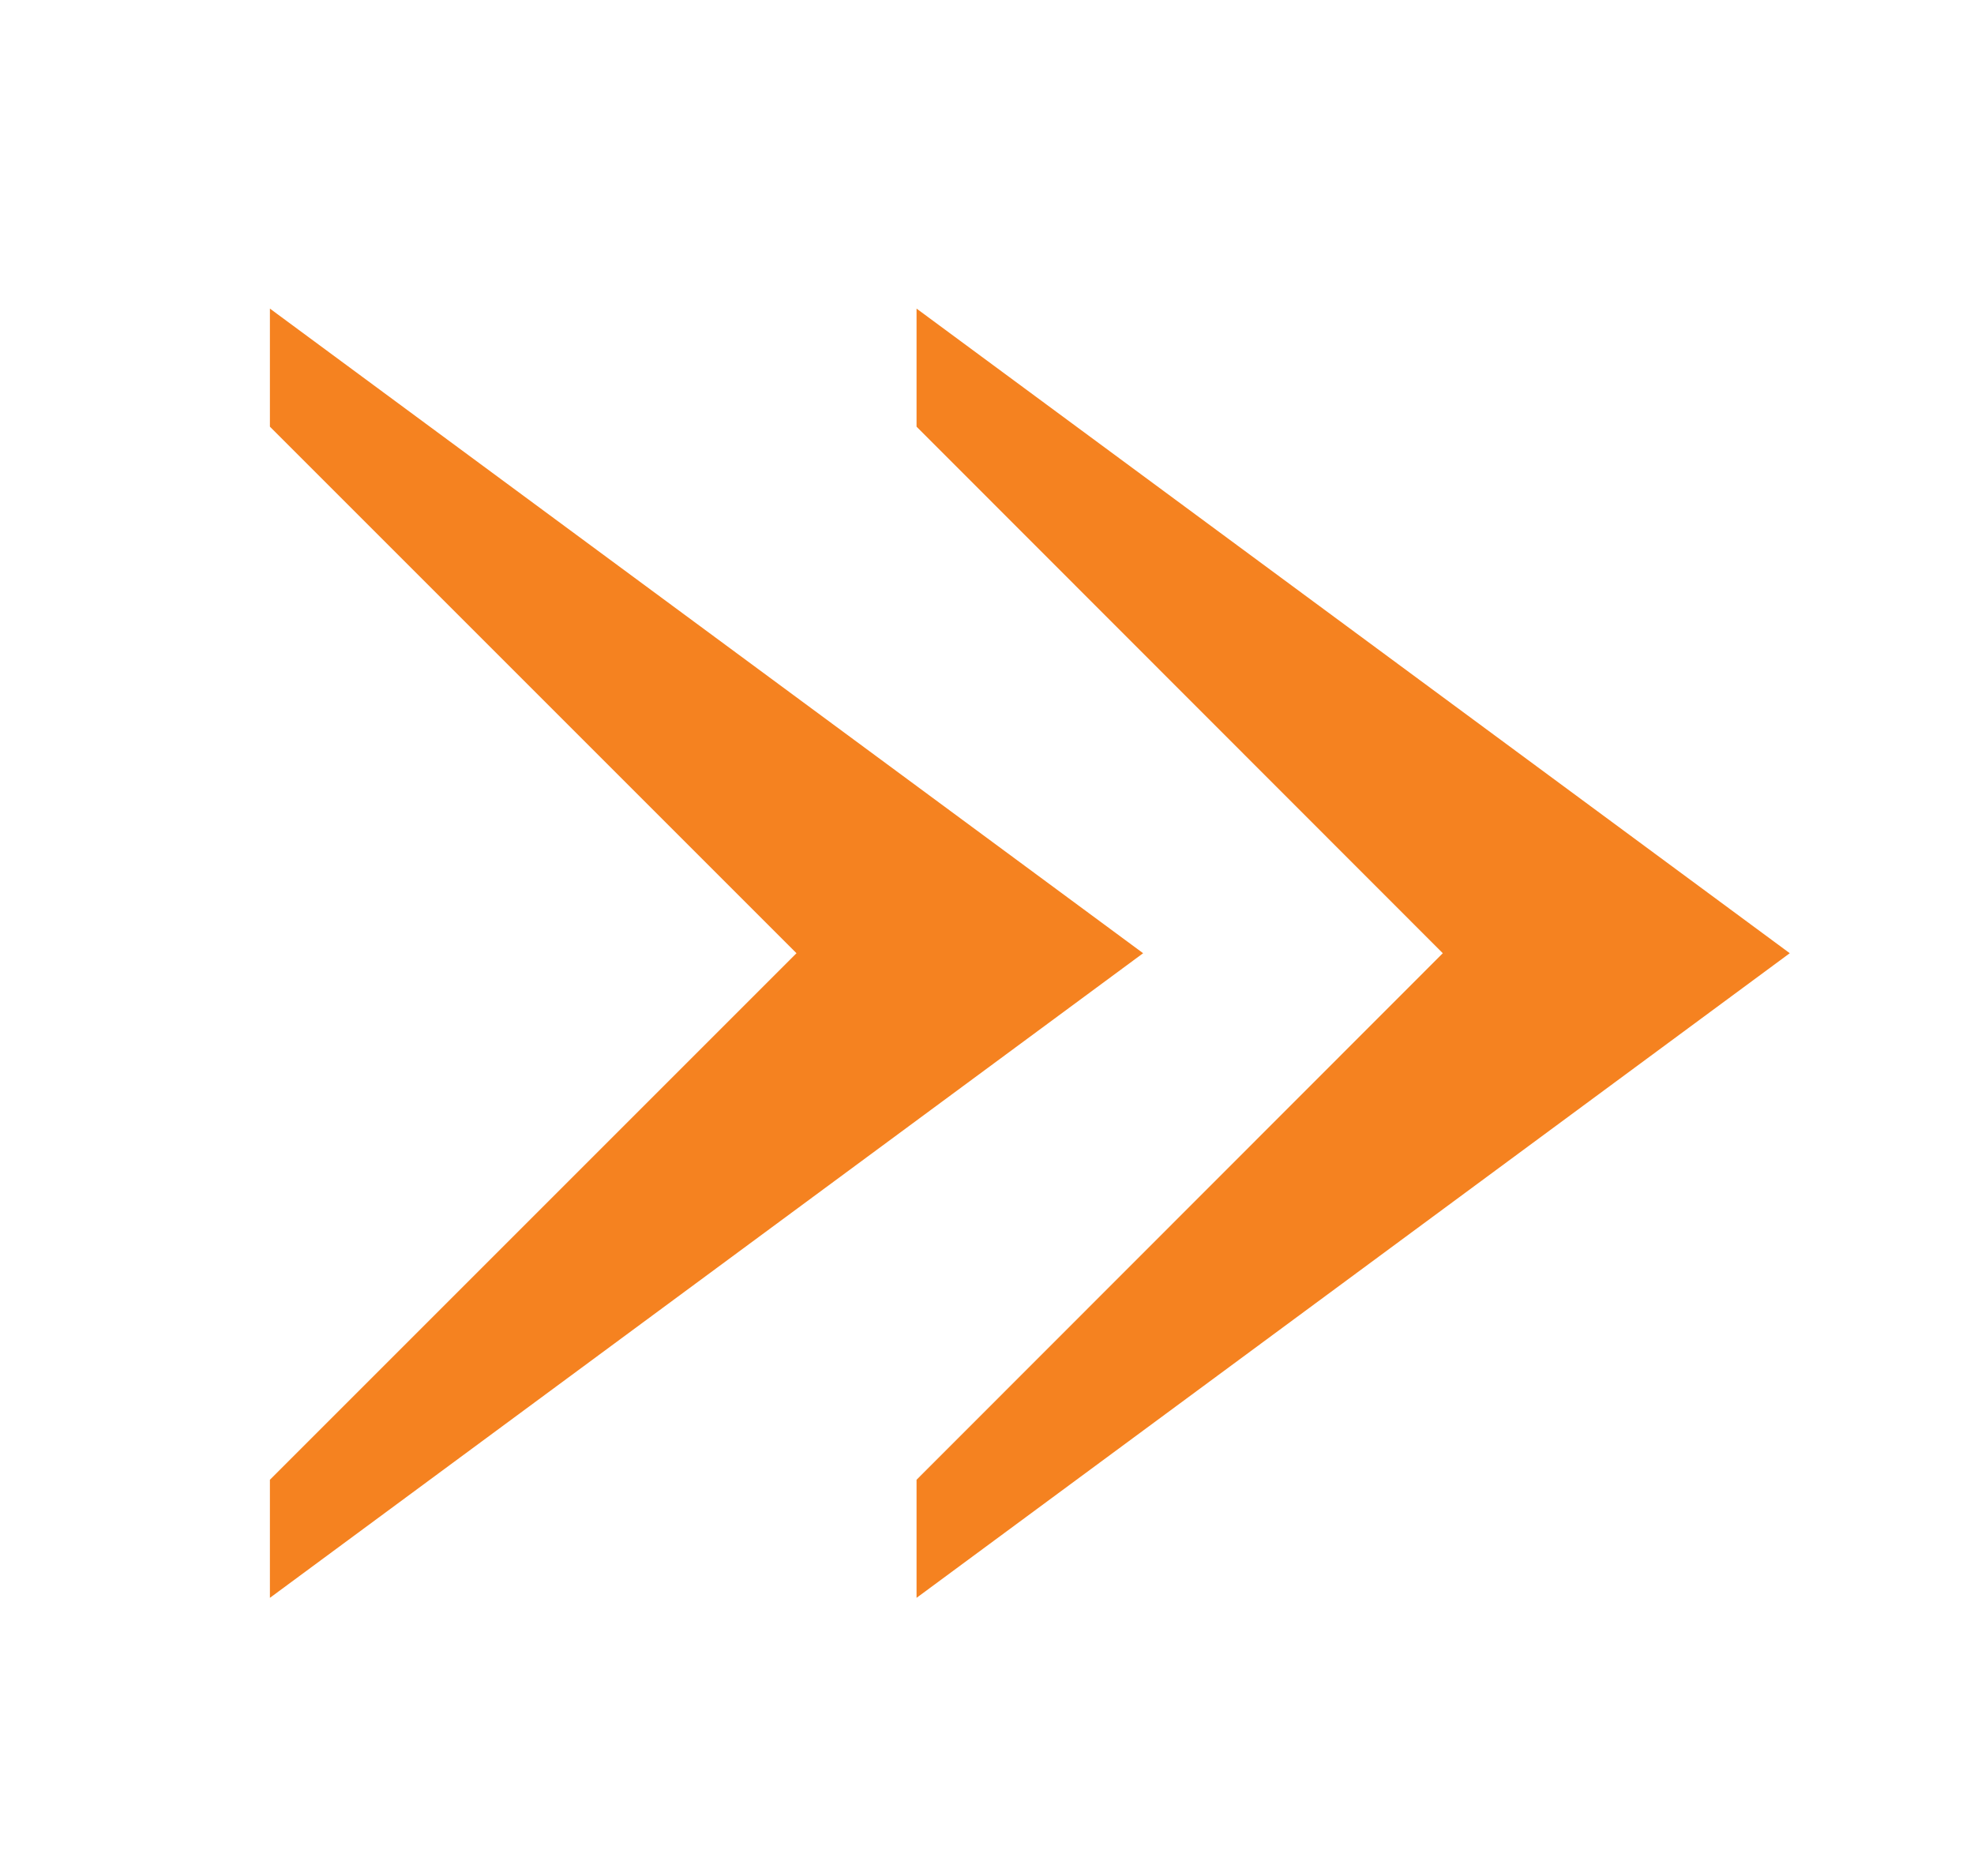
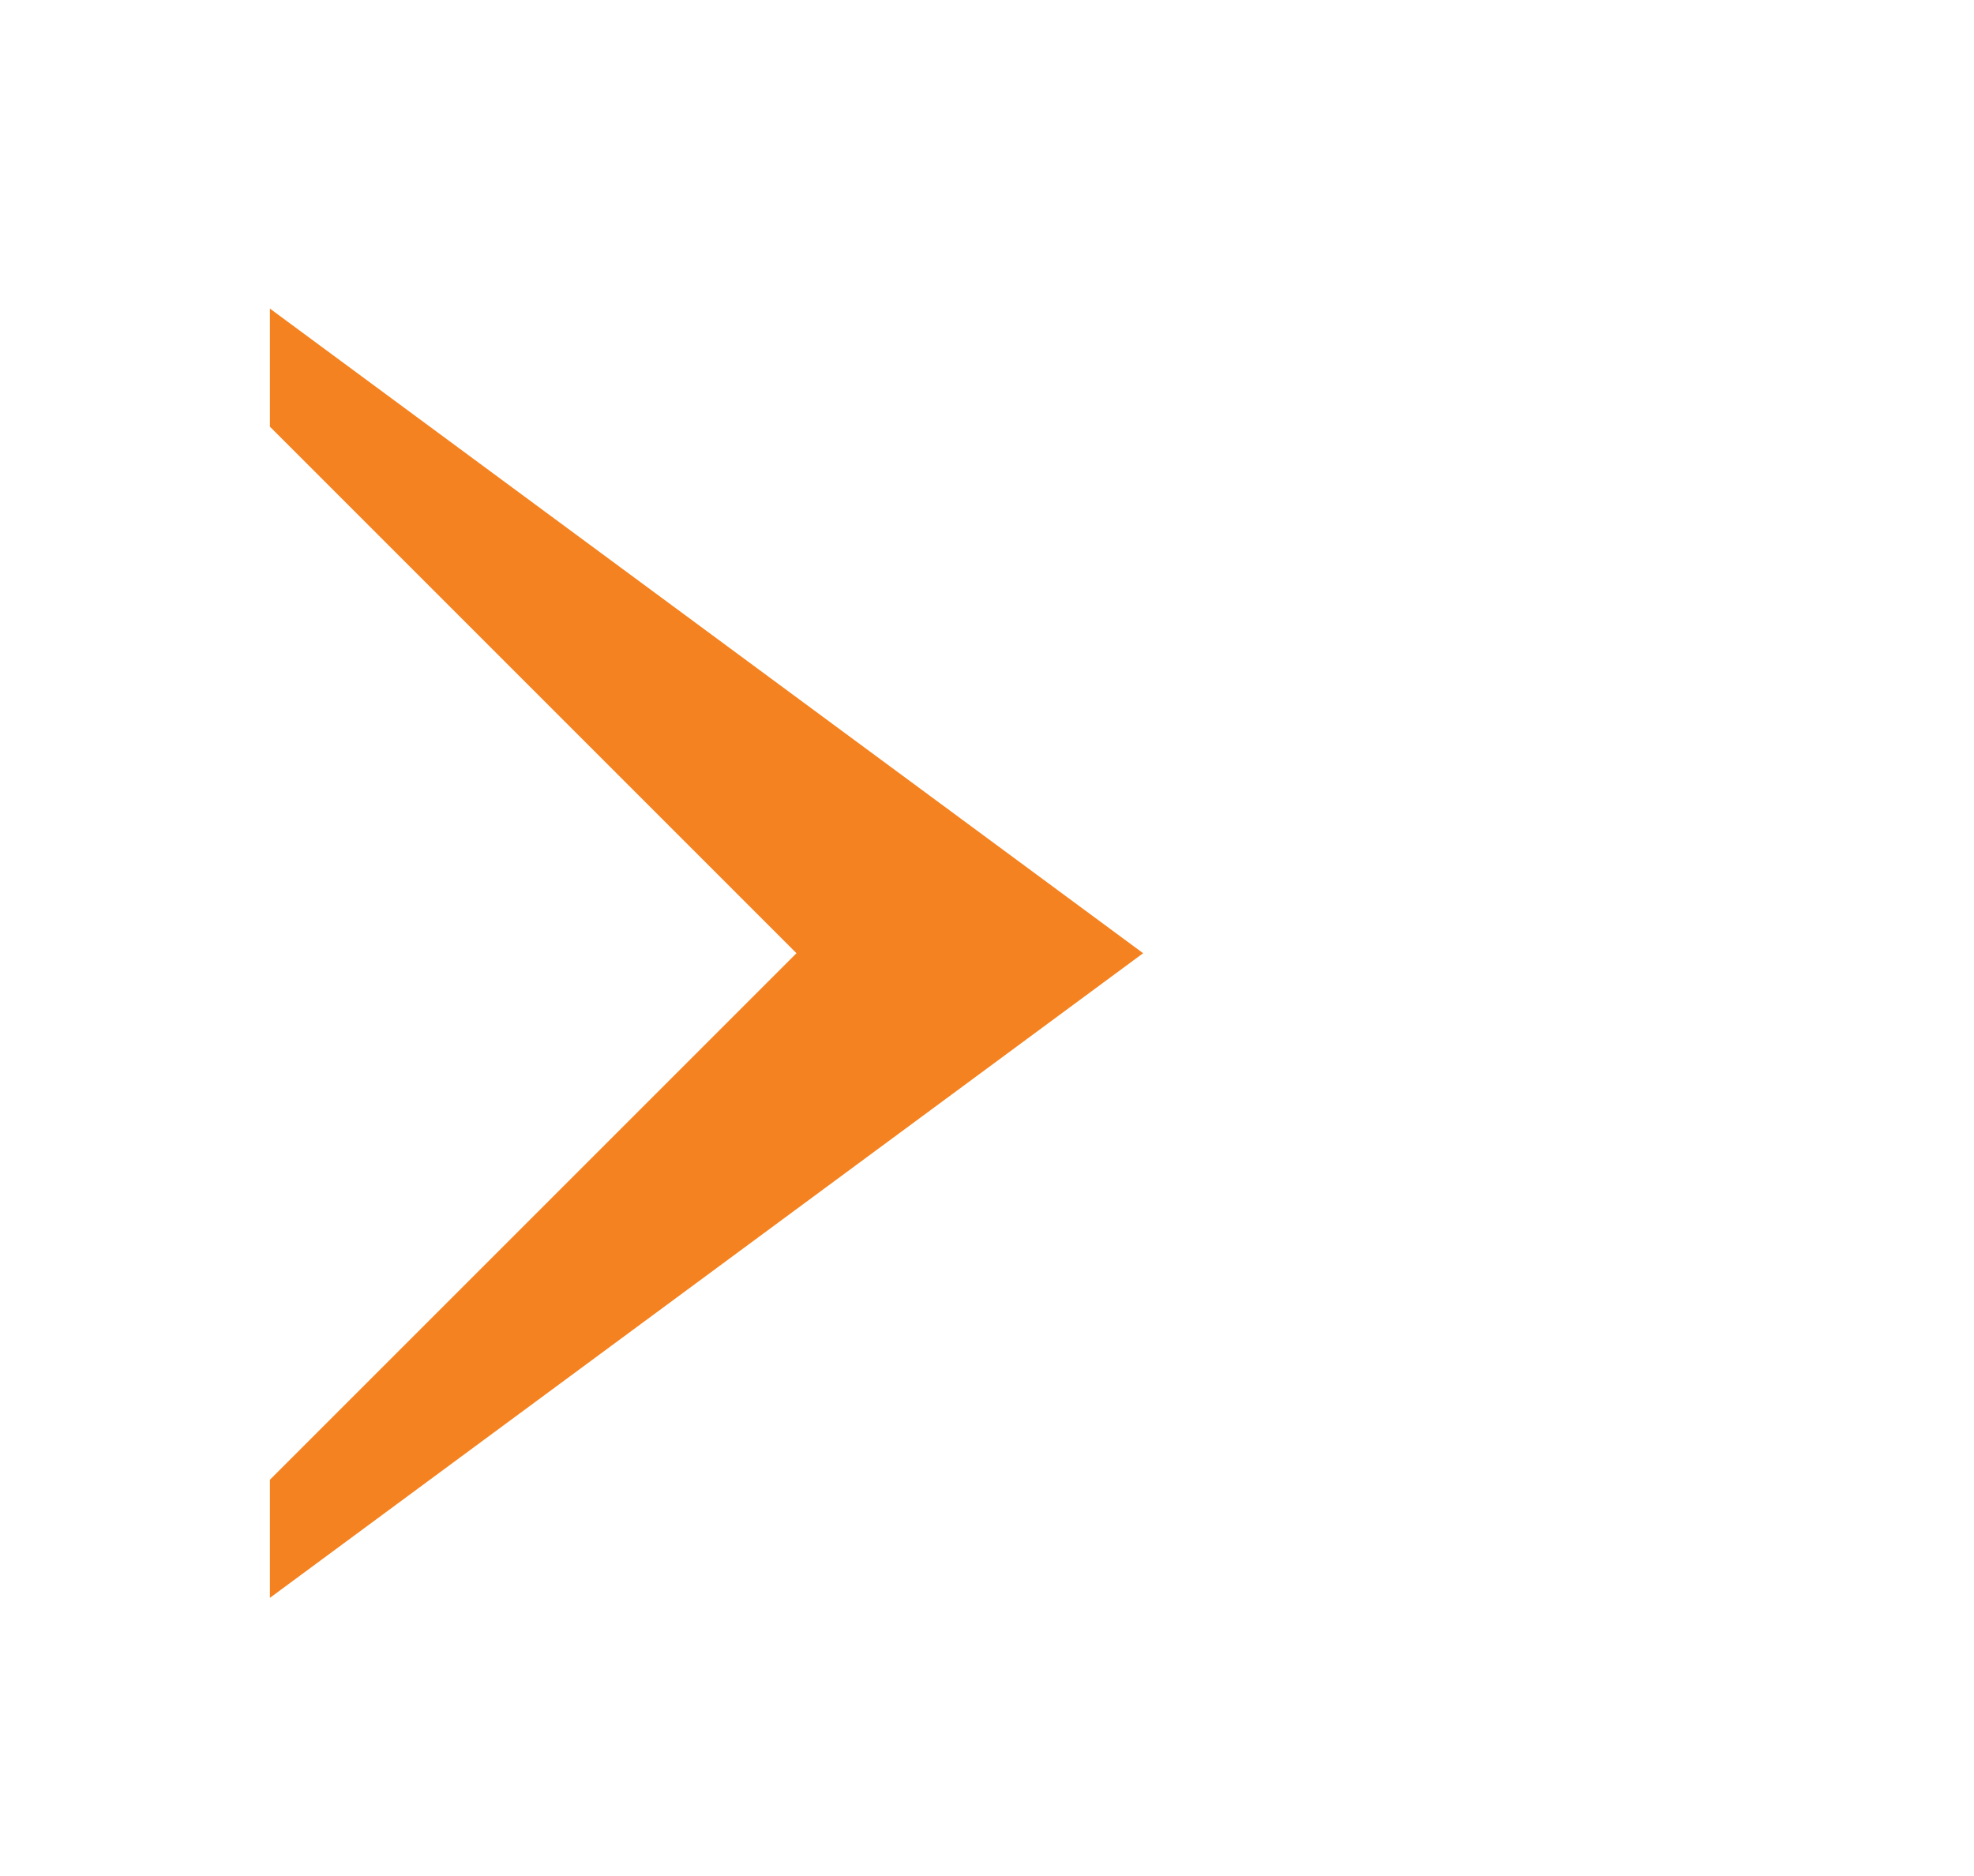
<svg xmlns="http://www.w3.org/2000/svg" id="Layer_1" data-name="Layer 1" viewBox="0 0 59.68 56.72">
  <defs>
    <style>
      .cls-1 {
        fill: #f58220;
      }
    </style>
  </defs>
-   <polygon class="cls-1" points="43.62 28.82 27.71 44.74 27.71 48.31 54.11 28.82 27.71 9.33 27.71 12.9 43.62 28.82" />
  <polygon class="cls-1" points="24.08 28.82 8.16 44.74 8.16 48.31 34.56 28.82 8.16 9.33 8.16 12.9 24.08 28.82" />
</svg>